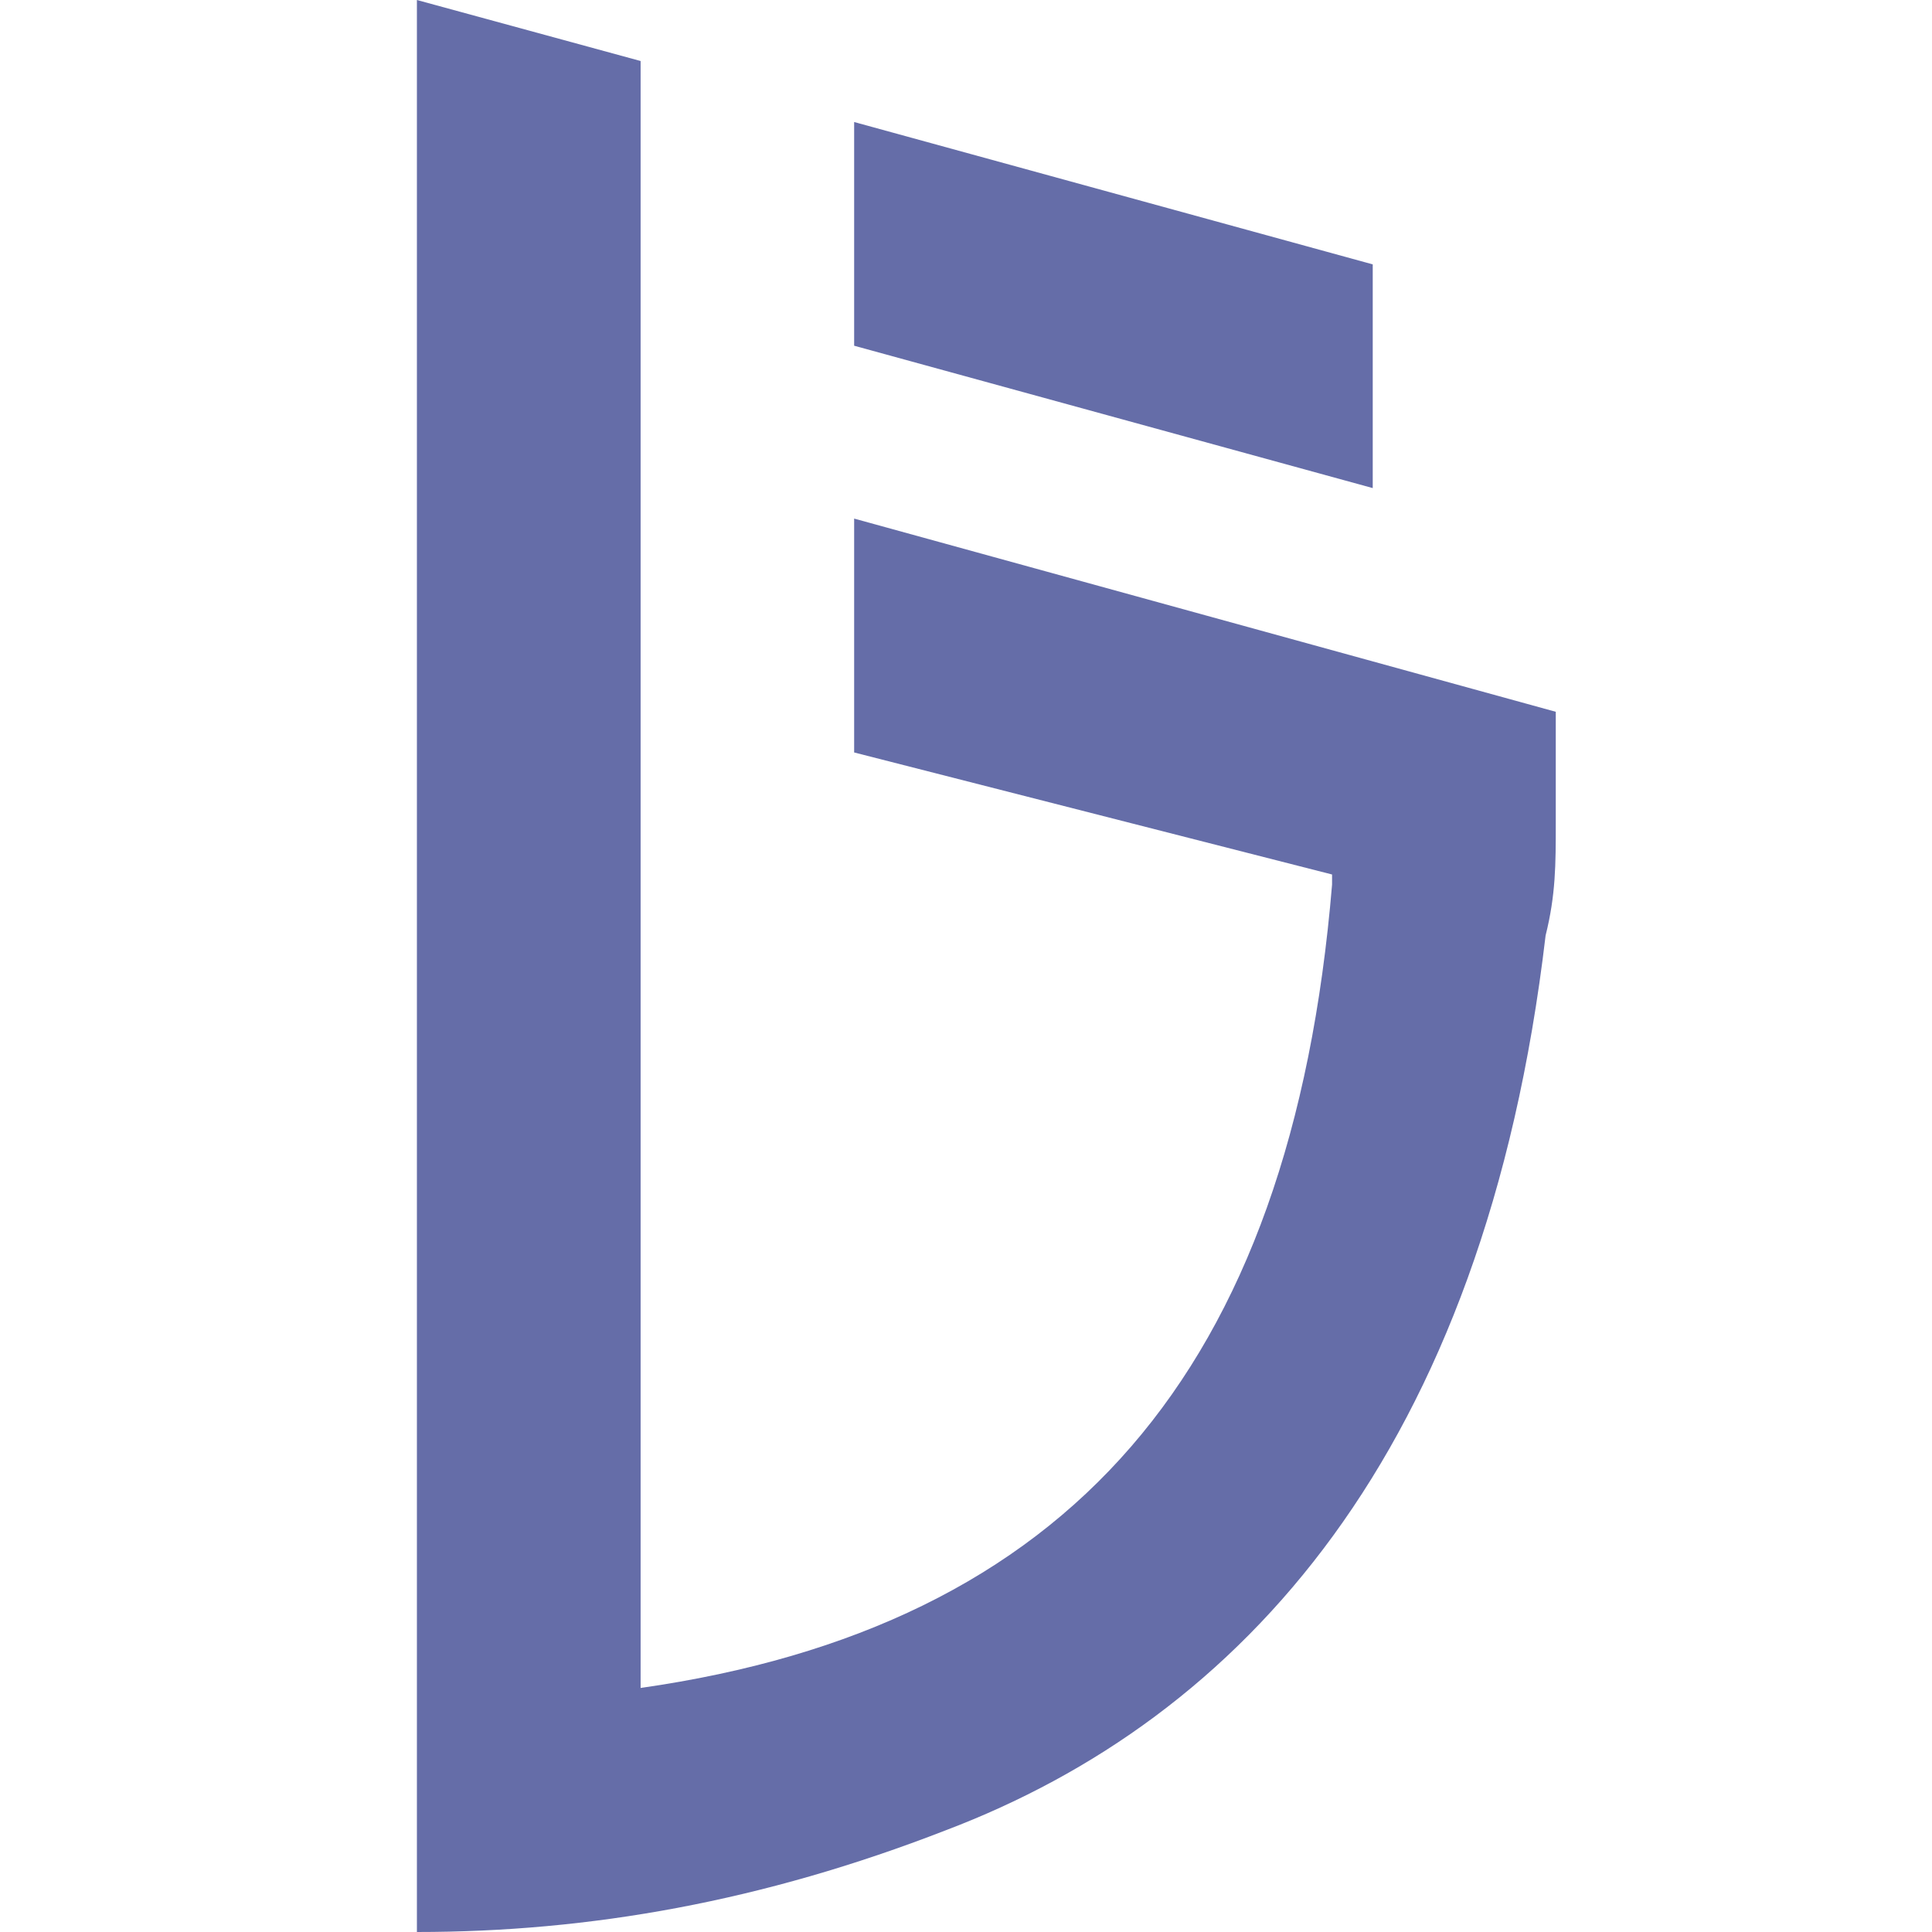
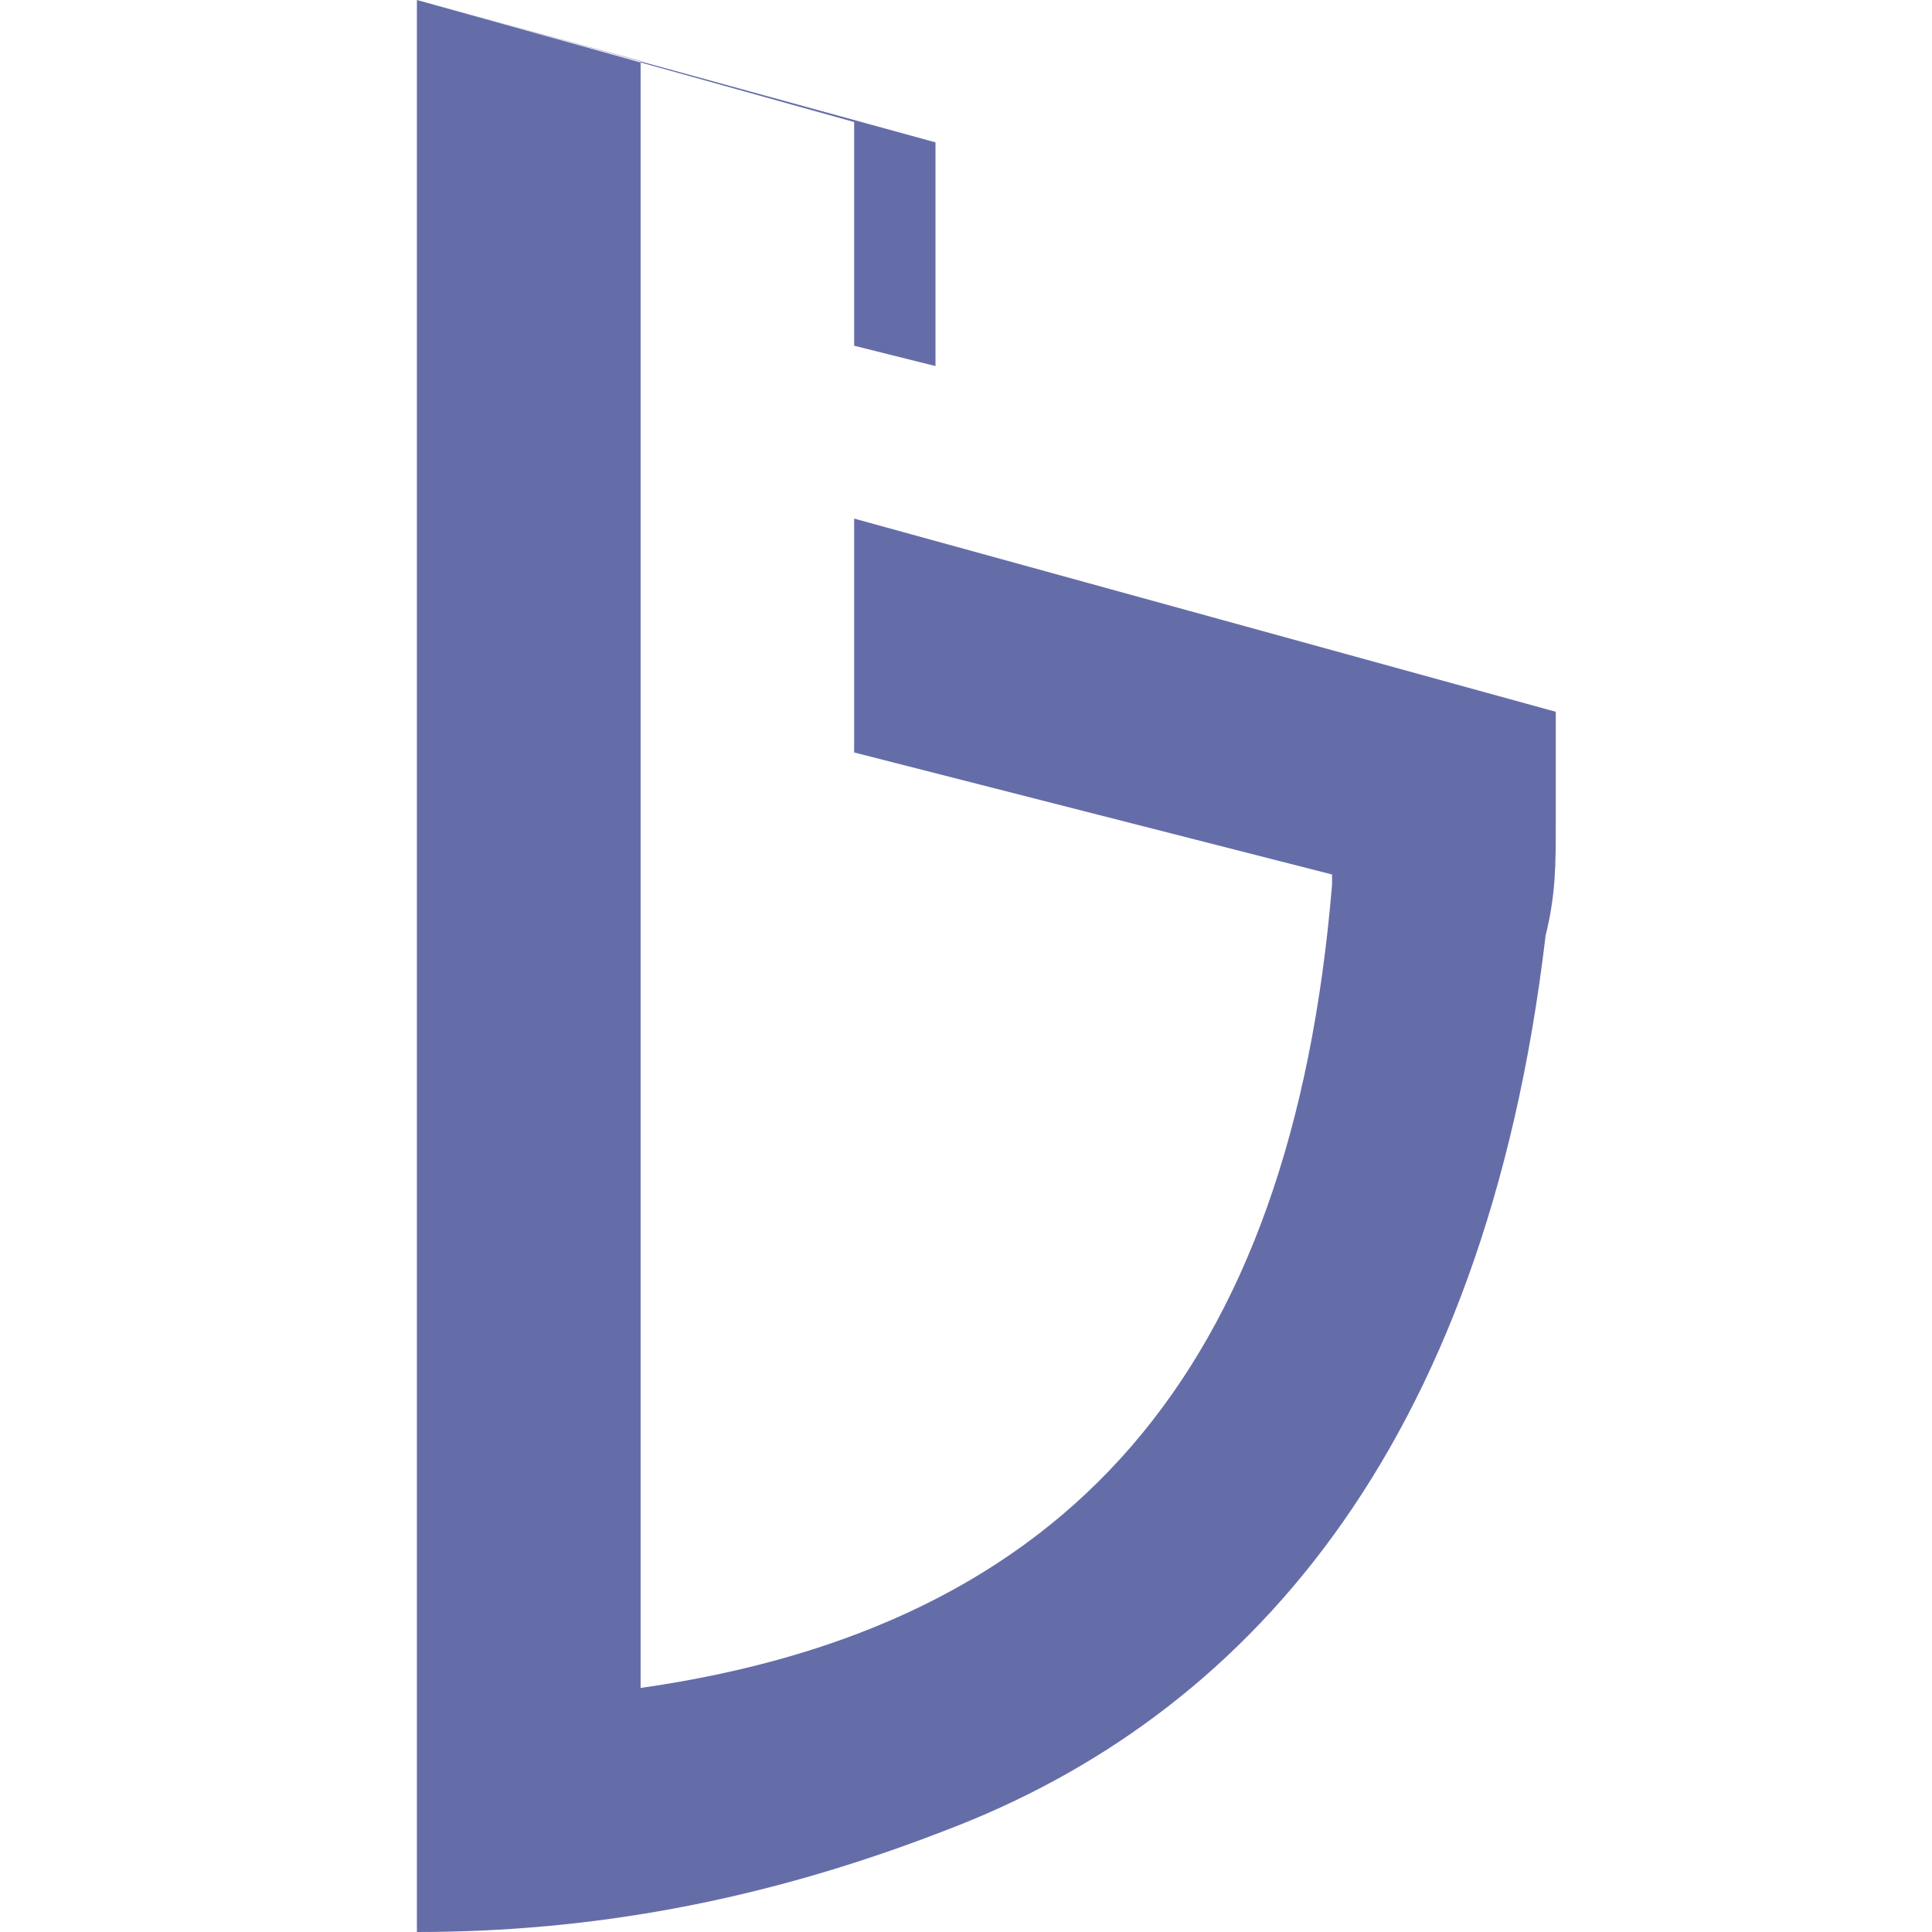
<svg xmlns="http://www.w3.org/2000/svg" version="1.1" id="Layer_1" x="0px" y="0px" viewBox="0 0 19 19" style="enable-background:new 0 0 19 19;" xml:space="preserve">
  <style type="text/css">
	.st0{fill-rule:evenodd;clip-rule:evenodd;fill:#656DA8;}
</style>
  <g id="Logo-Symbol">
    <g id="Group">
-       <path id="Shape" class="st0" d="M4.1,0l2.2,0.6v16c4.2-0.6,6.4-3.1,6.8-7.9l0-0.1L8.4,7.4V5.1L15.3,7l0,1.1l0,0    c0,0.4,0,0.7-0.1,1.1c-0.6,5.1-3,7.7-5.9,8.8C7.5,18.7,5.8,19,4.1,19V0z M8.4,1.2l5.1,1.4v2.2L8.4,3.4V1.2z" />
+       <path id="Shape" class="st0" d="M4.1,0l2.2,0.6v16c4.2-0.6,6.4-3.1,6.8-7.9l0-0.1L8.4,7.4V5.1L15.3,7l0,1.1l0,0    c0,0.4,0,0.7-0.1,1.1c-0.6,5.1-3,7.7-5.9,8.8C7.5,18.7,5.8,19,4.1,19V0z l5.1,1.4v2.2L8.4,3.4V1.2z" />
    </g>
  </g>
</svg>